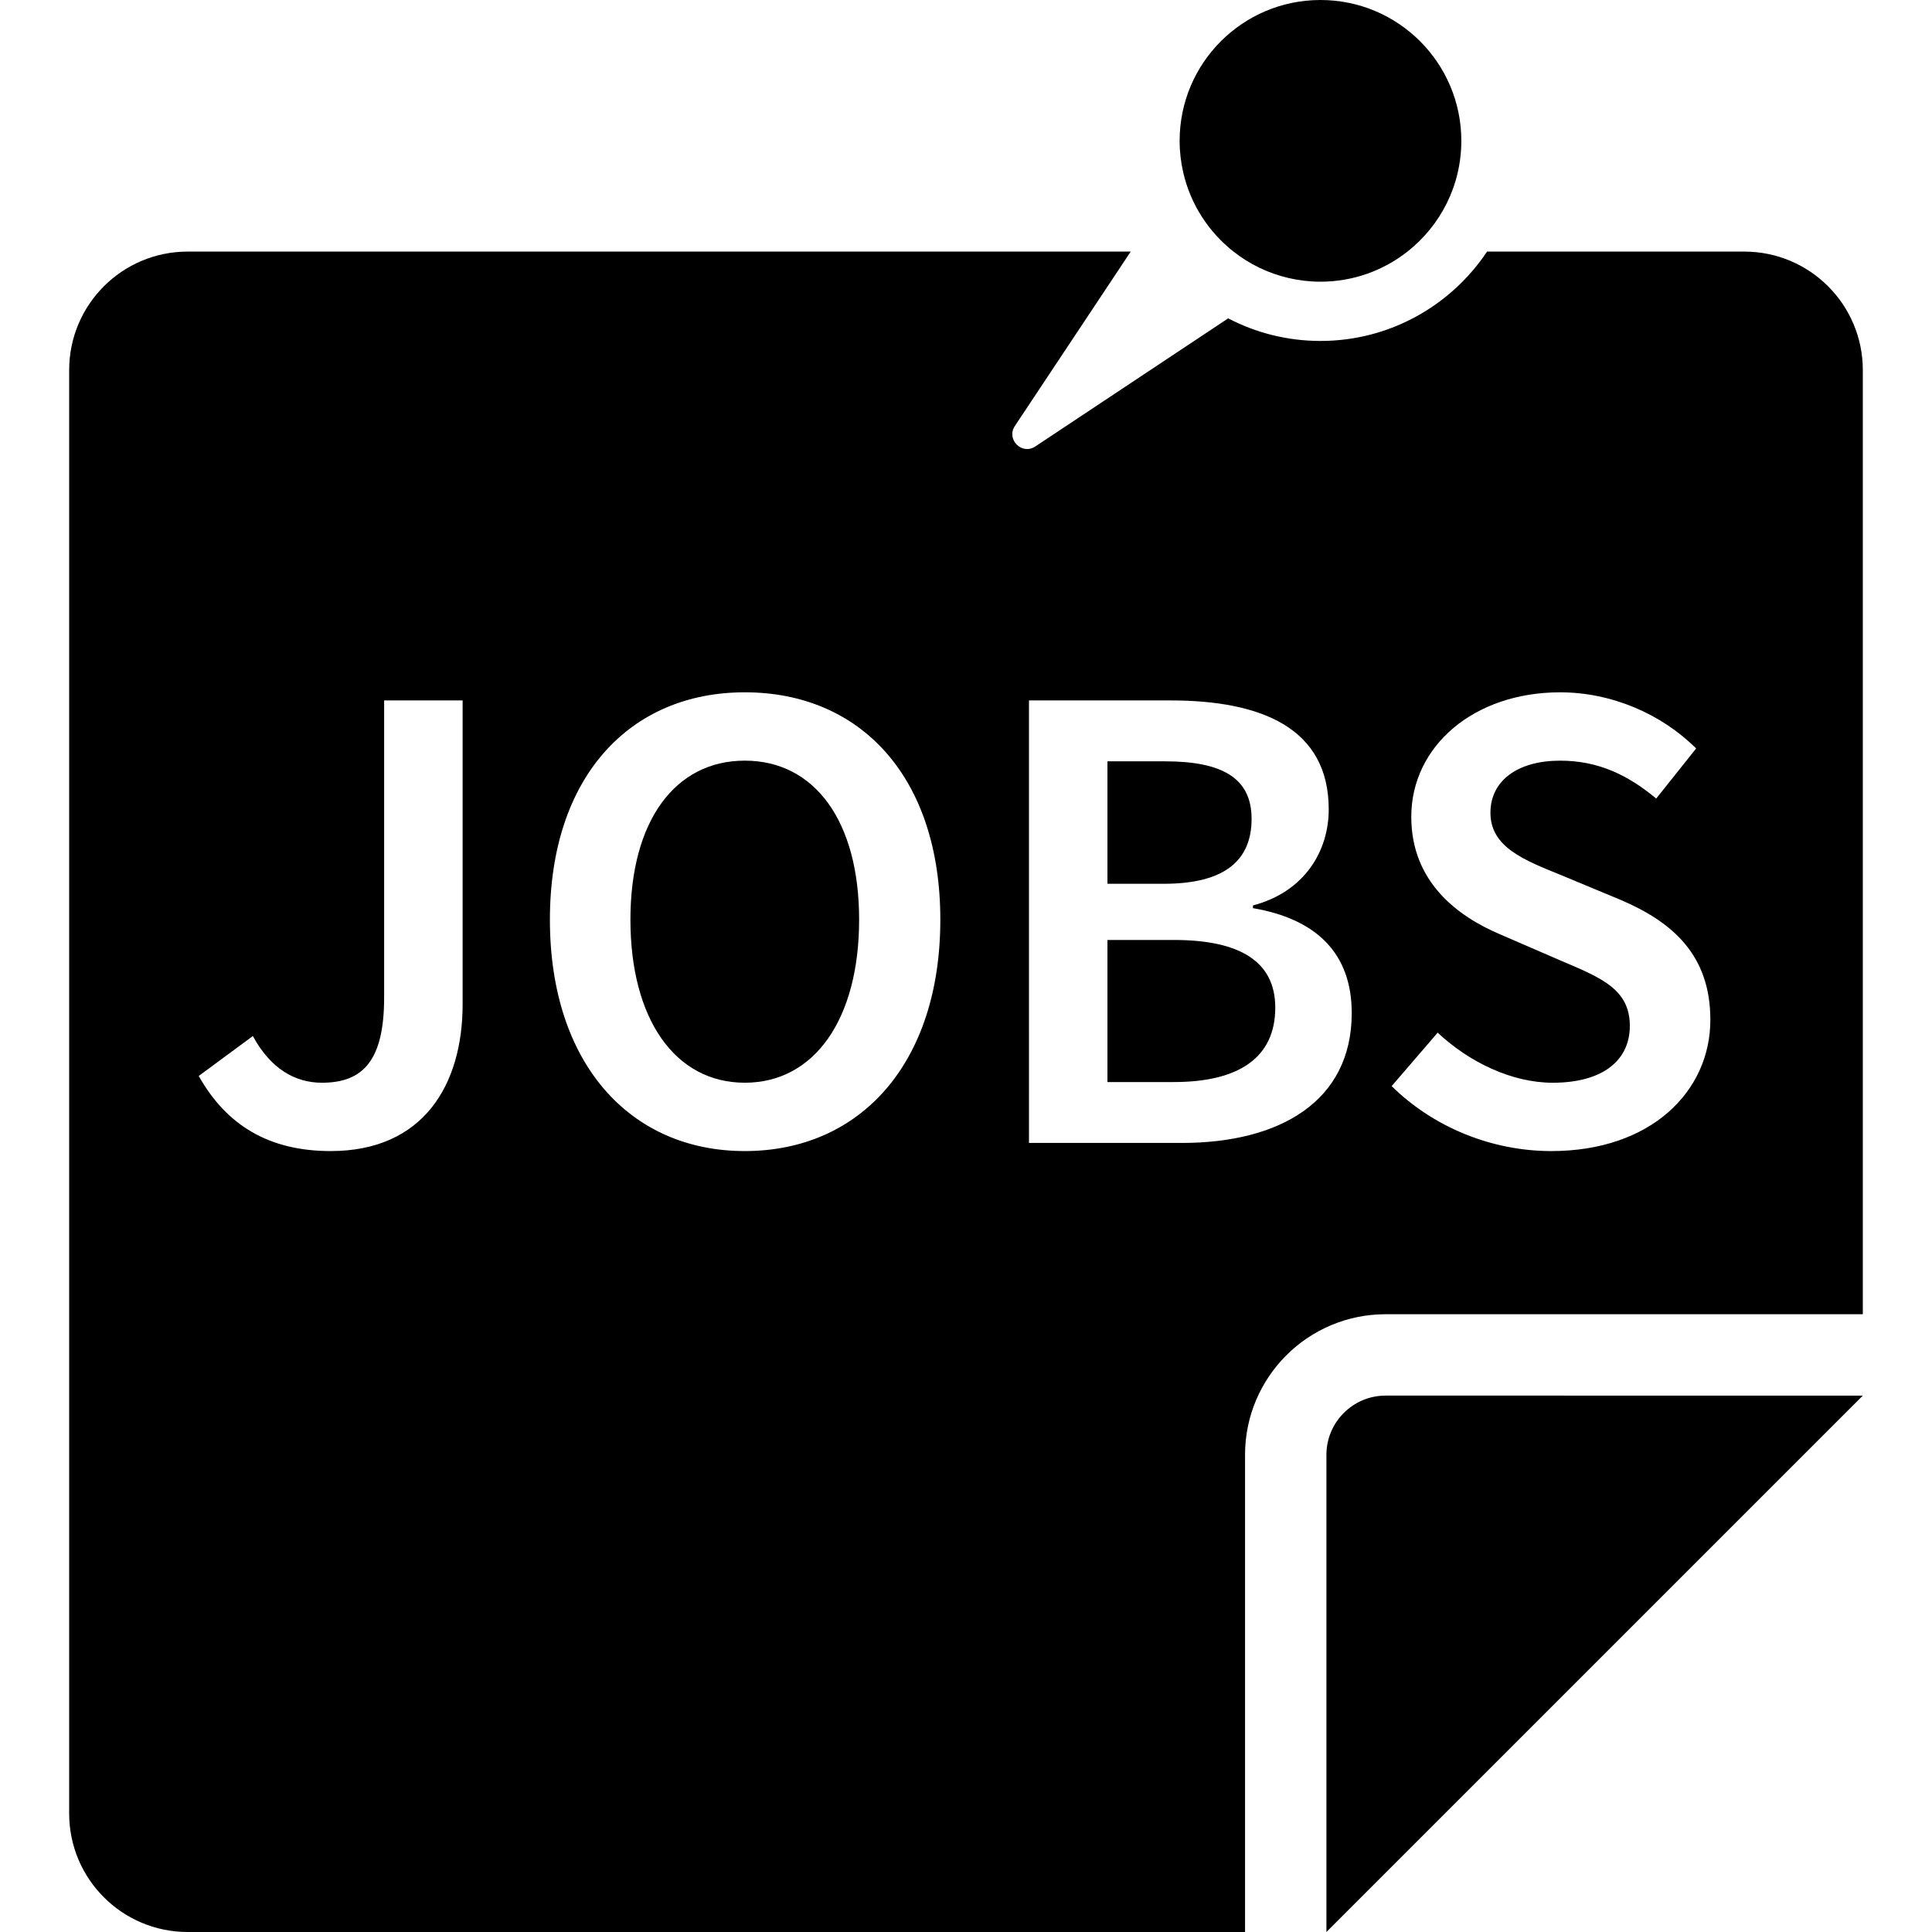
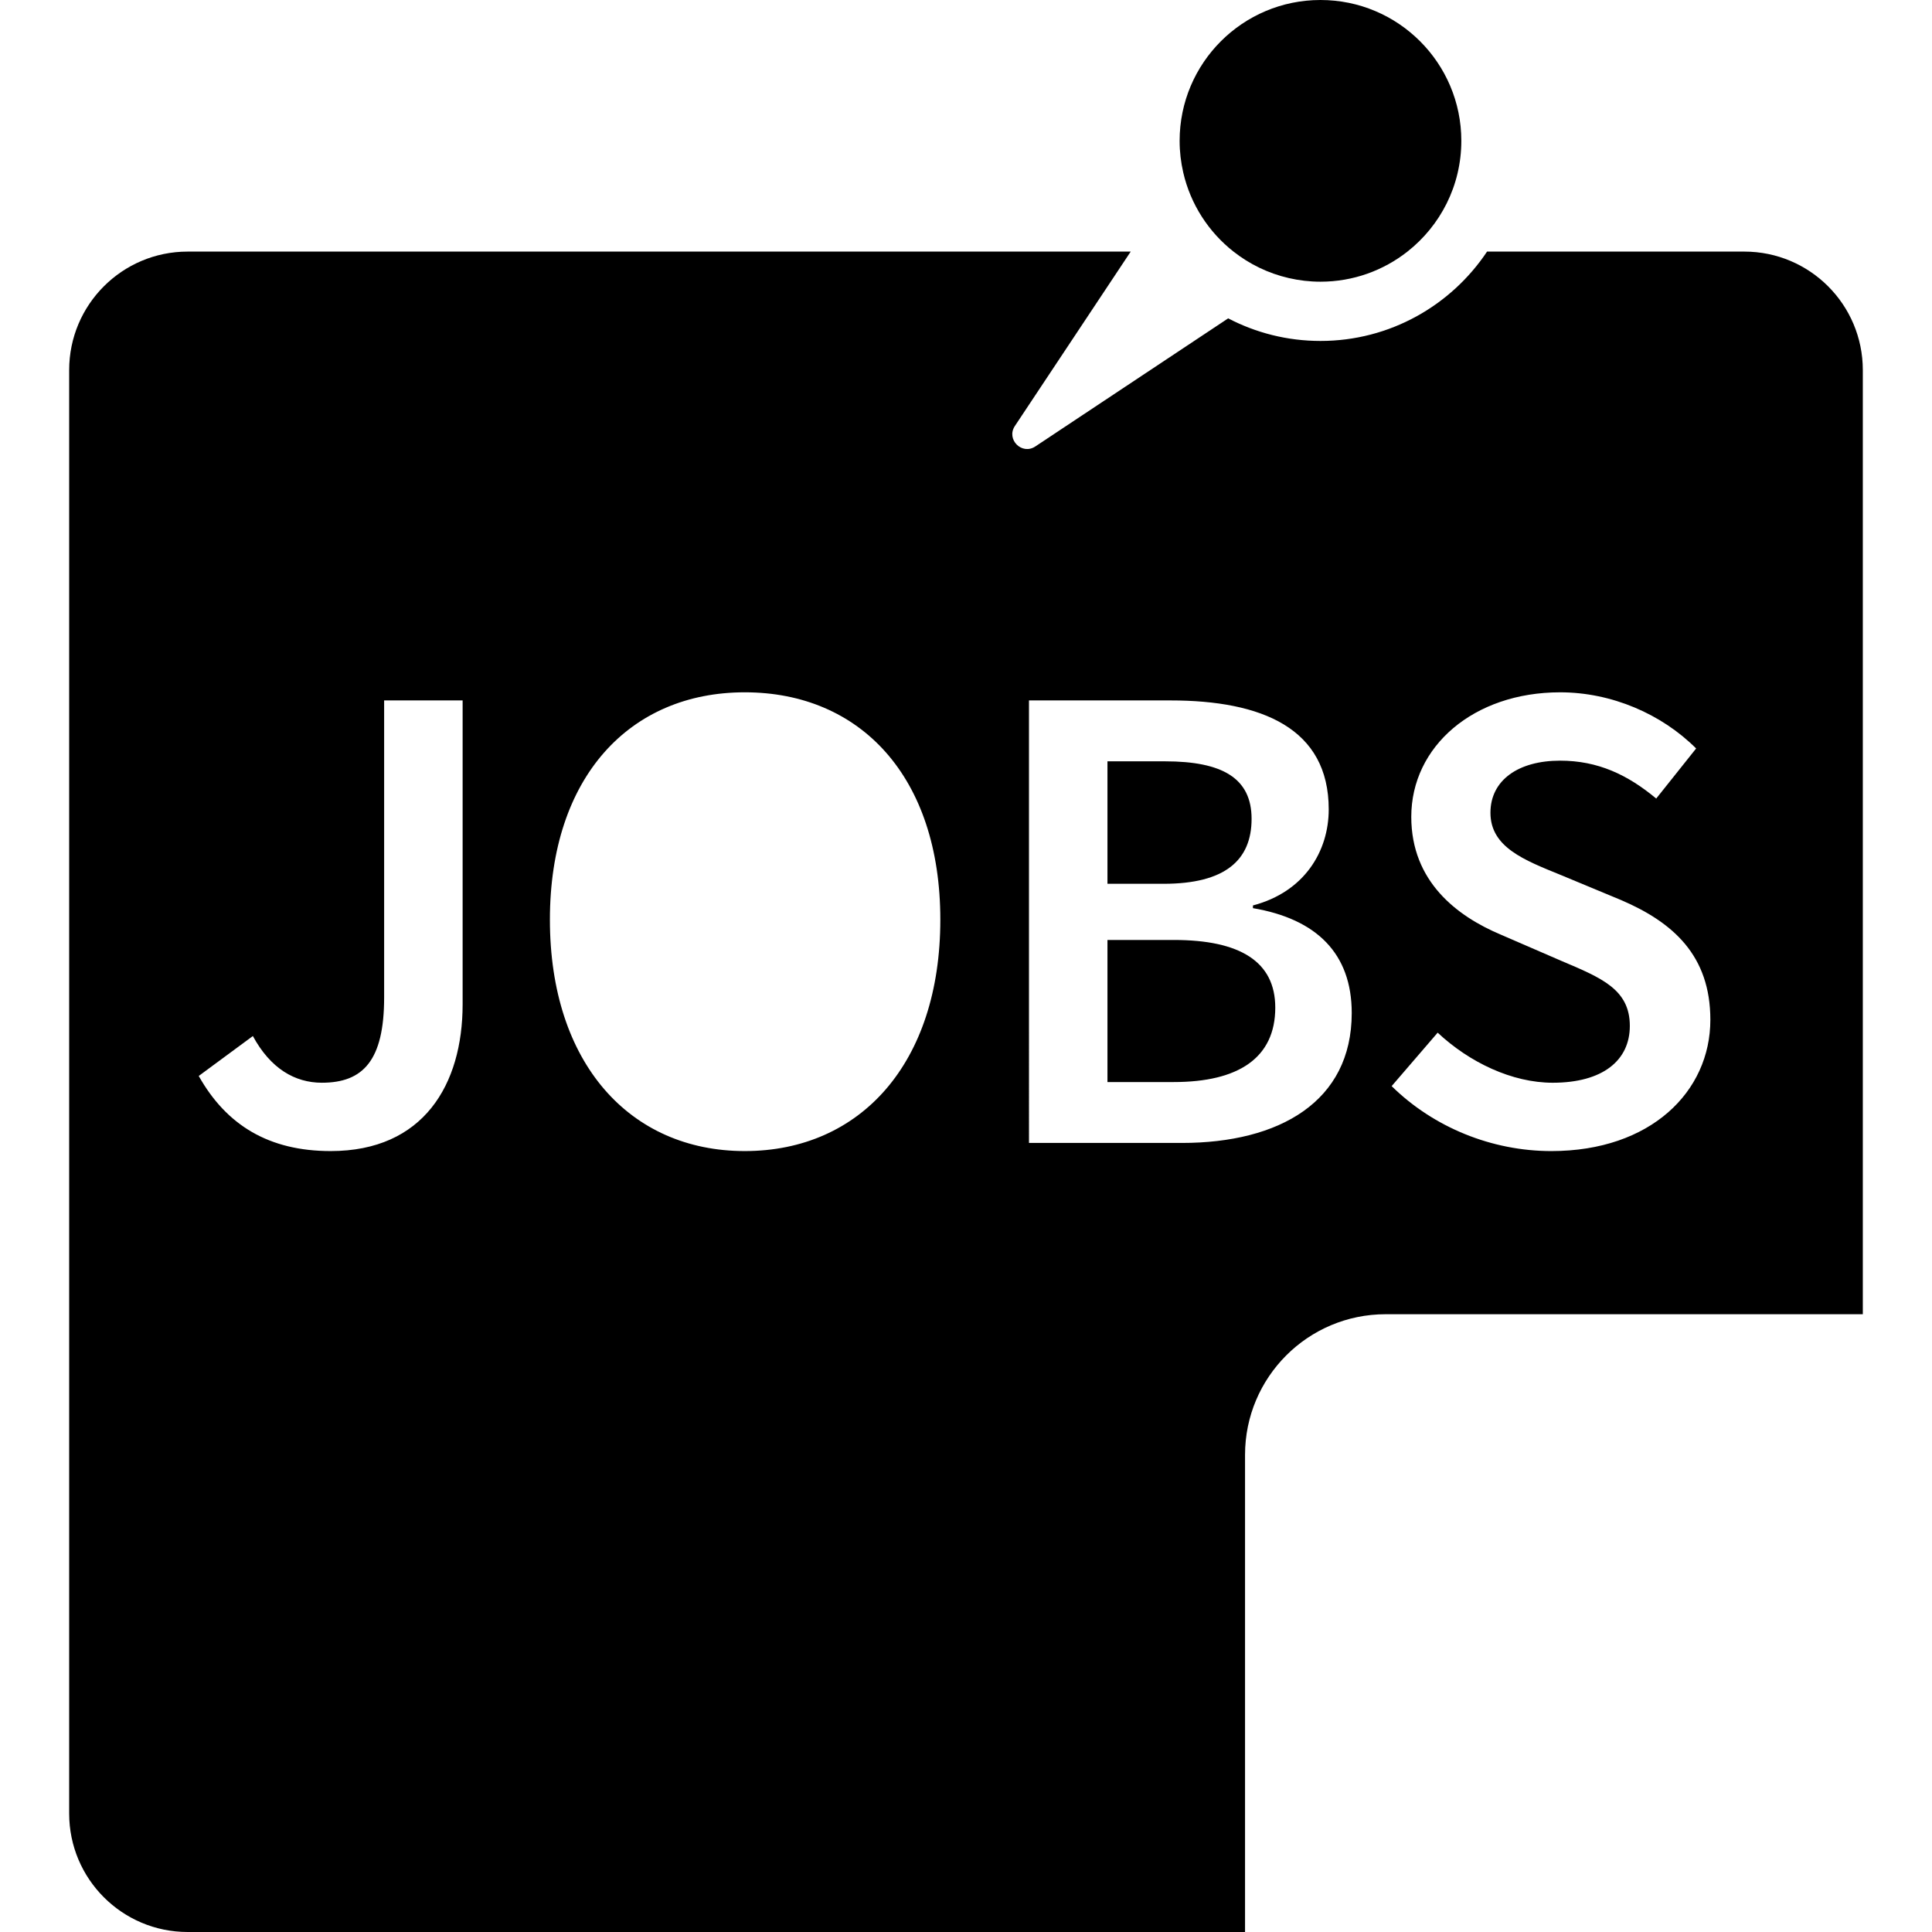
<svg xmlns="http://www.w3.org/2000/svg" fill="#000000" version="1.1" id="Capa_1" width="800px" height="800px" viewBox="0 0 978.196 978.196" xml:space="preserve">
  <g>
    <g>
      <path d="M645.685,510.172c0-23.297-17.813-34.26-51.389-34.26h-33.573v71.944h33.573    C627.185,547.855,645.685,535.521,645.685,510.172z" />
-       <path d="M377.09,548.197c35.286,0,57.896-32.203,57.896-82.563c0-50.02-22.61-80.509-57.896-80.509    c-35.287,0-57.897,30.49-57.897,80.509C319.193,515.994,341.804,548.197,377.09,548.197z" />
      <path d="M633.694,414.589c0-20.557-14.73-29.121-43.852-29.121h-29.12v62.009h28.435    C620.332,447.477,633.694,435.486,633.694,414.589z" />
      <g>
        <path d="M35.02,187.383v730.813c0,33.137,26.863,60,60,60h535.36l0,0V736.609c0-39.324,31.878-71.201,71.202-71.201h241.585     V187.383c0-33.137-26.863-60-60-60H752.916c-18.179,27.253-49.196,45.245-84.343,45.245c-16.844,0-32.735-4.137-46.727-11.44     l-97.651,64.86c-6.79,4.51-14.864-3.566-10.354-10.355l58.654-88.309H95.02C61.882,127.383,35.02,154.246,35.02,187.383z      M790.603,486.532l-30.833-13.359c-21.926-9.25-45.223-26.724-45.223-59.611c0-35.629,31.519-63.036,75.369-63.036     c26.036,0,51.39,10.963,68.859,28.435l-20.212,25.352c-14.39-11.99-29.463-19.185-48.646-19.185     c-21.24,0-35.286,9.935-35.286,26.379c0,17.473,17.129,23.98,35.629,31.518l30.49,12.676     c26.38,11.307,45.223,28.093,45.223,60.64c0,36.314-30.148,66.463-80.509,66.463c-30.148,0-59.611-11.991-80.854-32.891     l23.296-27.064c16.104,15.074,37.688,25.353,58.24,25.353c25.354,0,39.057-11.305,39.057-28.775     C825.204,500.922,810.815,495.098,790.603,486.532z M520.981,354.634h71.604c46.25,0,80.166,14.047,80.166,55.157     c0,21.241-12.333,41.797-38.37,48.648v1.37c32.204,5.48,50.018,22.953,50.018,53.101c0,44.879-36.657,65.777-85.99,65.777     h-77.426L520.981,354.634L520.981,354.634z M377.09,350.524c58.583,0,99.009,42.823,99.009,115.11     c0,72.629-40.426,117.167-99.009,117.167c-58.24,0-98.666-44.537-98.666-117.167C278.424,393.347,318.851,350.524,377.09,350.524     z M128.029,524.559c8.907,16.445,21.24,23.64,34.943,23.64c20.898,0,31.519-11.306,31.519-43.166V354.634h39.74v153.823     c0,40.77-19.87,74.344-66.805,74.344c-31.176,0-52.759-13.02-66.806-38.028L128.029,524.559z" />
-         <path d="M701.582,706.609c-16.567,0-30,13.432-30,30v222.229v19.357l271.595-271.586h-15.357H701.582L701.582,706.609z" />
        <path d="M624.535,127.383c8.105,6.376,17.622,11.027,28.013,13.414c5.153,1.184,10.514,1.831,16.025,1.831     c16.628,0,31.911-5.706,44.039-15.245c16.603-13.057,27.275-33.31,27.275-56.069C739.888,31.928,707.959,0,668.573,0     c-39.385,0-71.313,31.928-71.313,71.314c0,5.514,0.646,10.873,1.831,16.027C602.794,103.463,611.955,117.49,624.535,127.383z" />
      </g>
    </g>
  </g>
</svg>